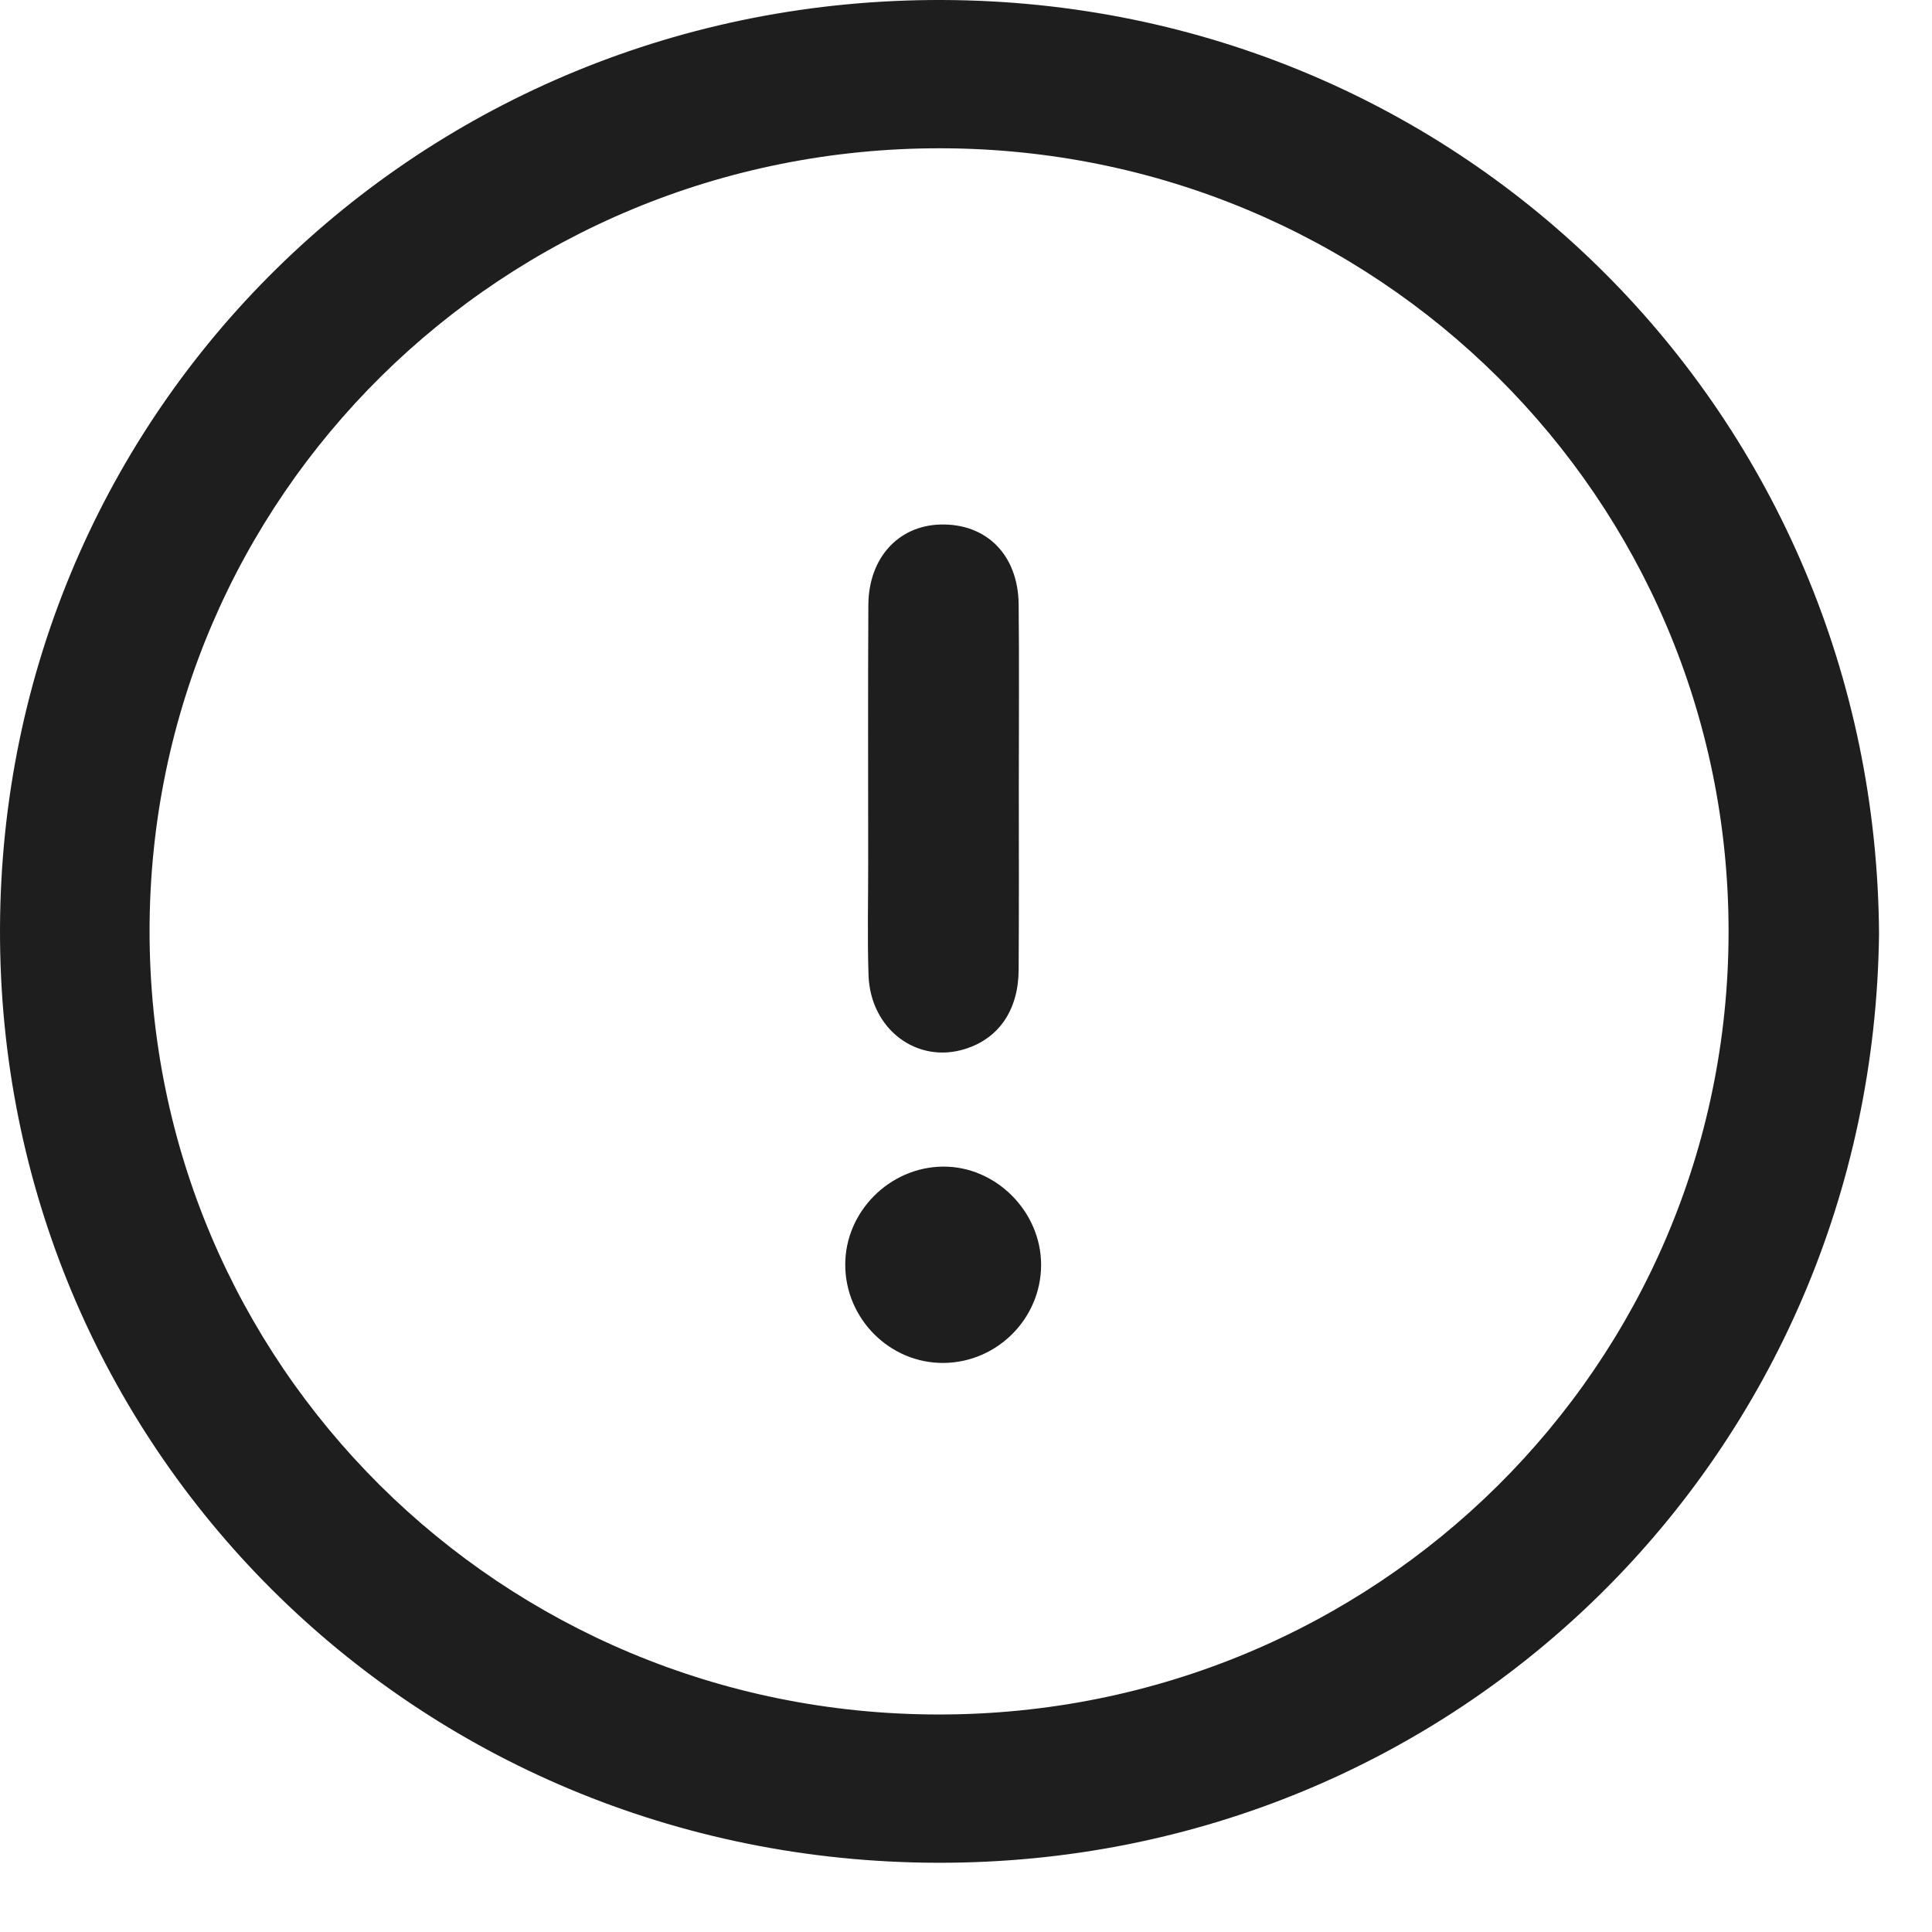
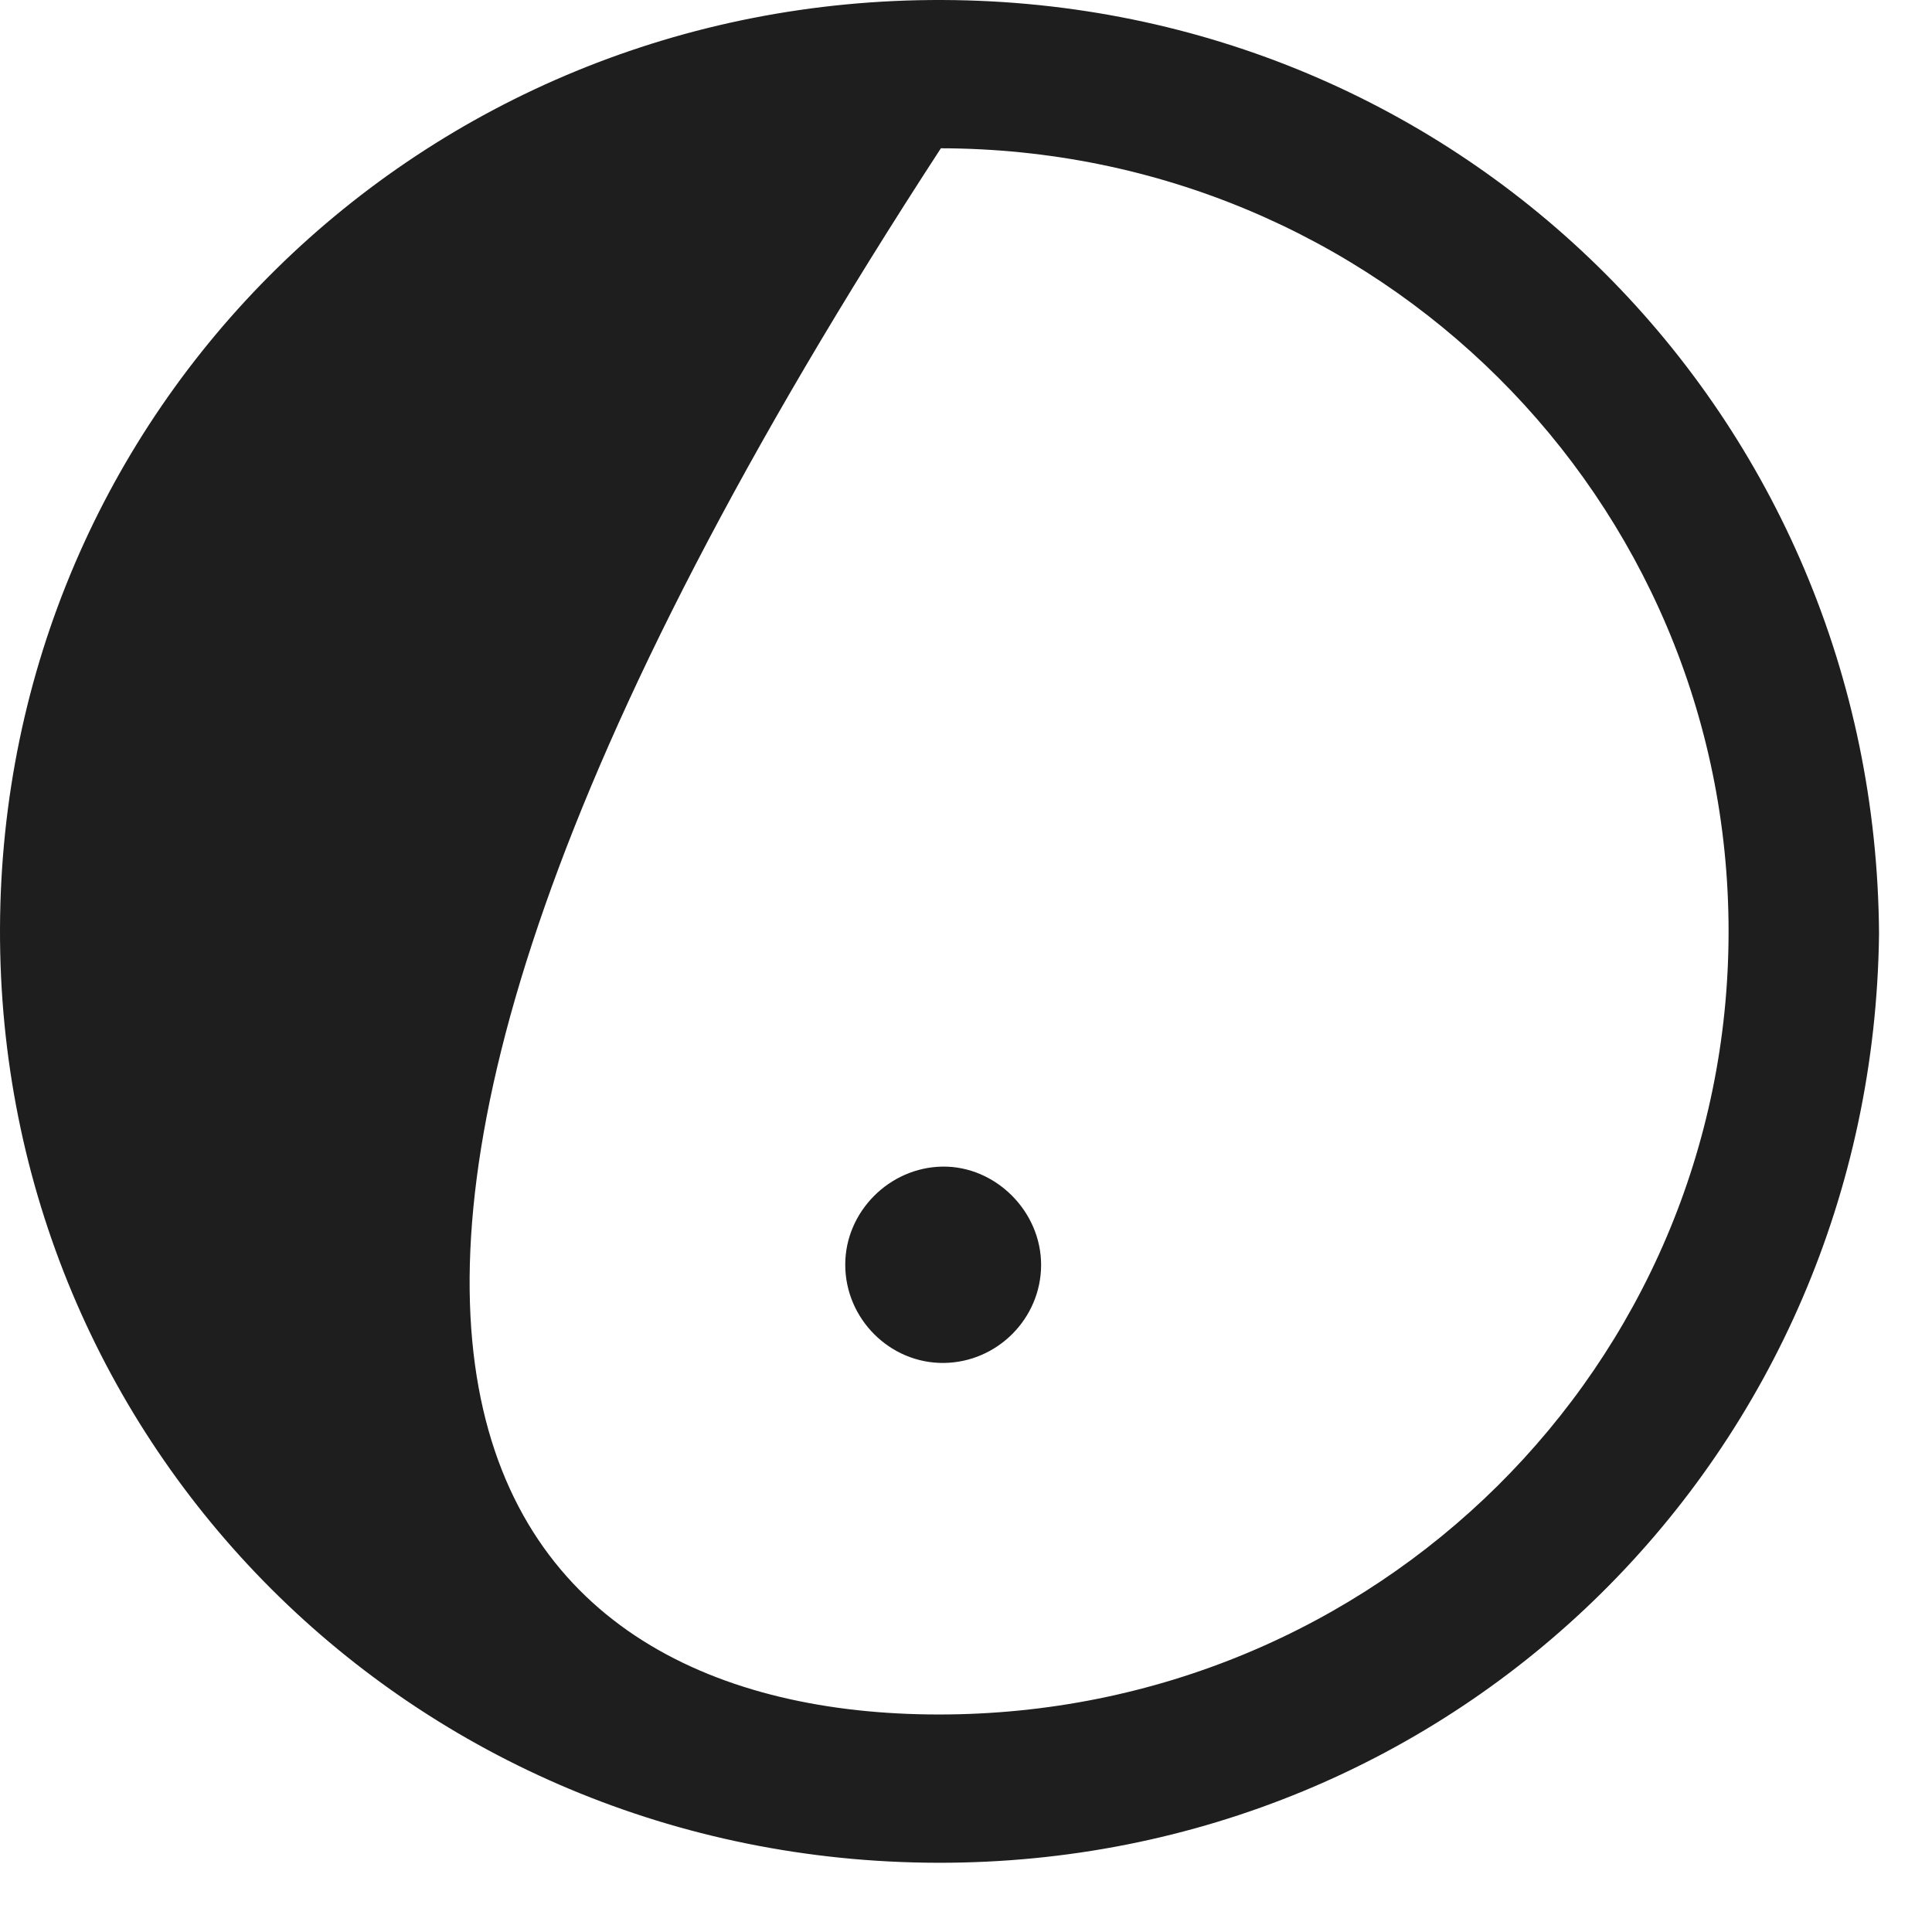
<svg xmlns="http://www.w3.org/2000/svg" width="24" height="24" viewBox="0 0 24 24" fill="none">
-   <path d="M23.342 11.602C23.265 18.045 18.114 23.154 11.647 23.14C5.13 23.125 -0.019 17.958 5.21261e-05 11.539C0.019 5.083 5.234 -0.024 11.711 8.32061e-05C18.196 0.024 23.302 5.179 23.342 11.602ZM21.473 11.572C21.473 6.19 17.11 1.852 11.688 1.842C6.248 1.834 1.864 6.165 1.858 11.554C1.851 16.948 6.221 21.294 11.656 21.298C17.093 21.302 21.472 16.963 21.473 11.572Z" fill="#1E1E1E" />
-   <path d="M12.656 9.779C12.656 10.536 12.659 11.292 12.654 12.049C12.651 12.547 12.408 12.899 11.991 13.03C11.39 13.221 10.81 12.784 10.789 12.111C10.774 11.652 10.785 11.192 10.785 10.732C10.785 9.66 10.781 8.588 10.787 7.516C10.79 6.934 11.156 6.533 11.676 6.516C12.252 6.498 12.648 6.892 12.654 7.508C12.662 8.265 12.656 9.021 12.656 9.778L12.656 9.779Z" fill="#1E1E1E" />
+   <path d="M23.342 11.602C23.265 18.045 18.114 23.154 11.647 23.14C5.13 23.125 -0.019 17.958 5.21261e-05 11.539C0.019 5.083 5.234 -0.024 11.711 8.32061e-05C18.196 0.024 23.302 5.179 23.342 11.602ZM21.473 11.572C21.473 6.19 17.11 1.852 11.688 1.842C1.851 16.948 6.221 21.294 11.656 21.298C17.093 21.302 21.472 16.963 21.473 11.572Z" fill="#1E1E1E" />
  <path d="M12.933 15.716C12.931 16.378 12.39 16.923 11.726 16.931C11.057 16.939 10.499 16.384 10.5 15.709C10.5 15.053 11.047 14.502 11.707 14.492C12.368 14.483 12.935 15.049 12.933 15.716Z" fill="#1E1E1E" />
</svg>